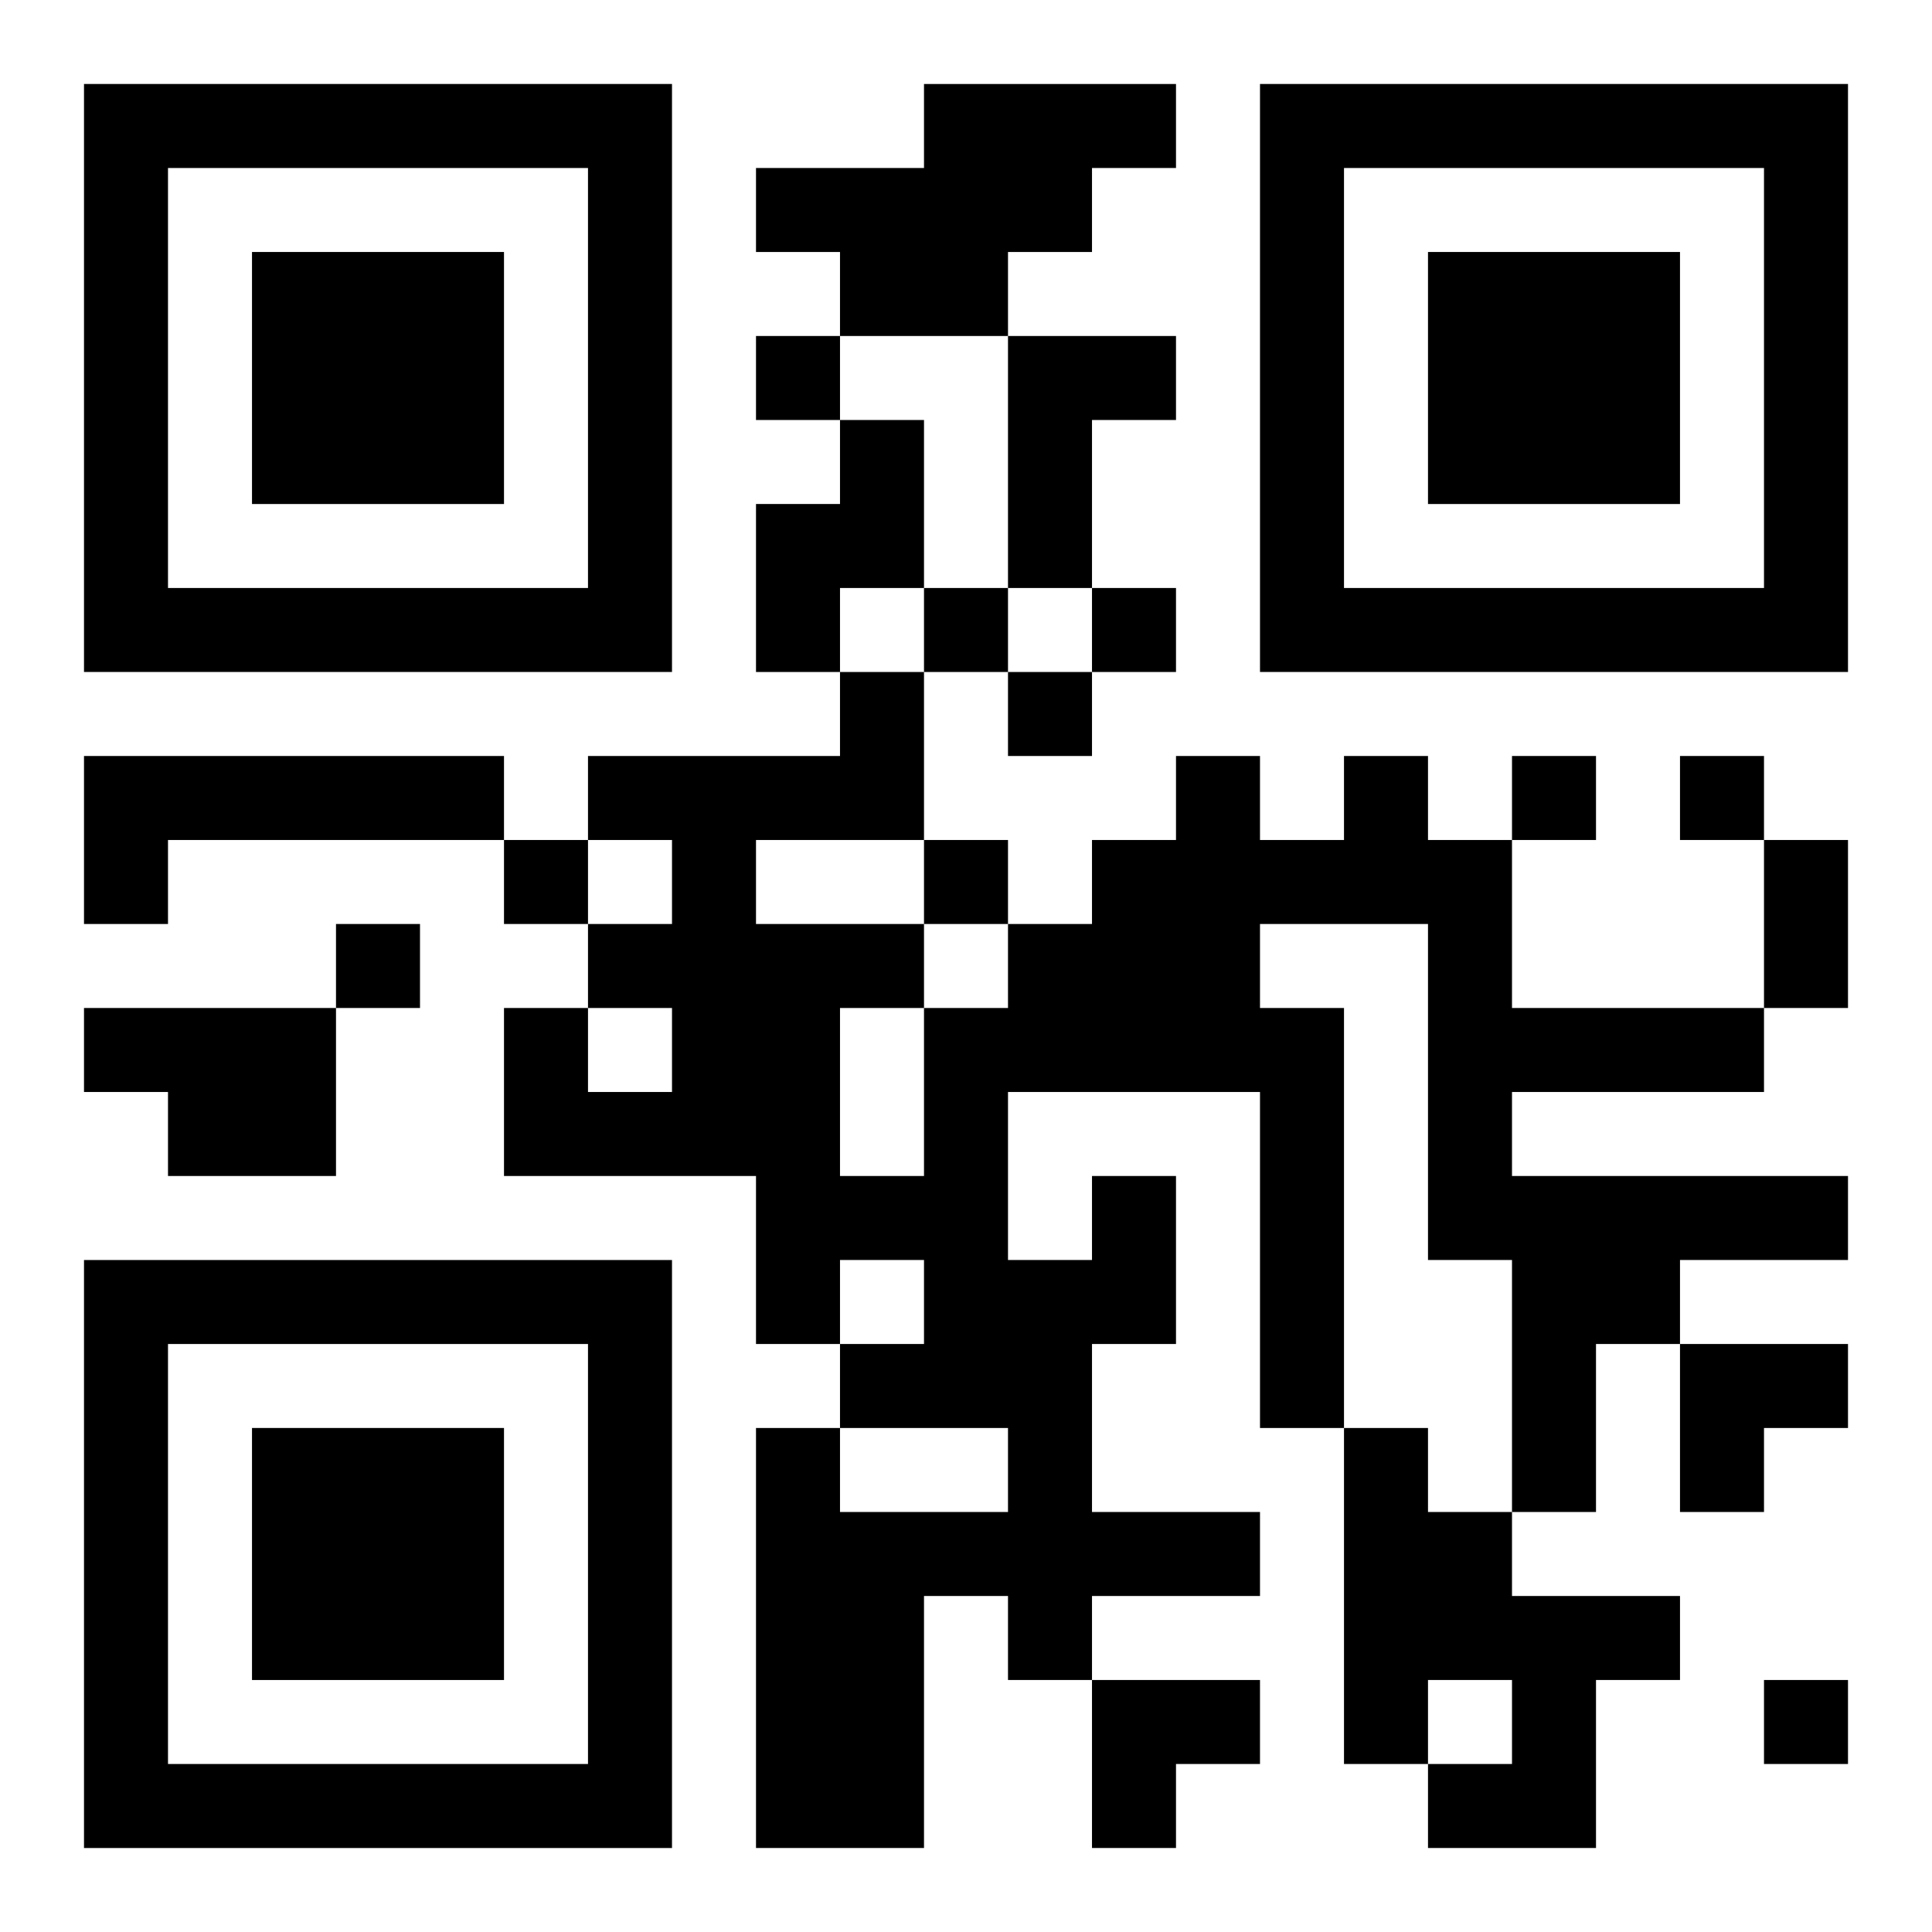
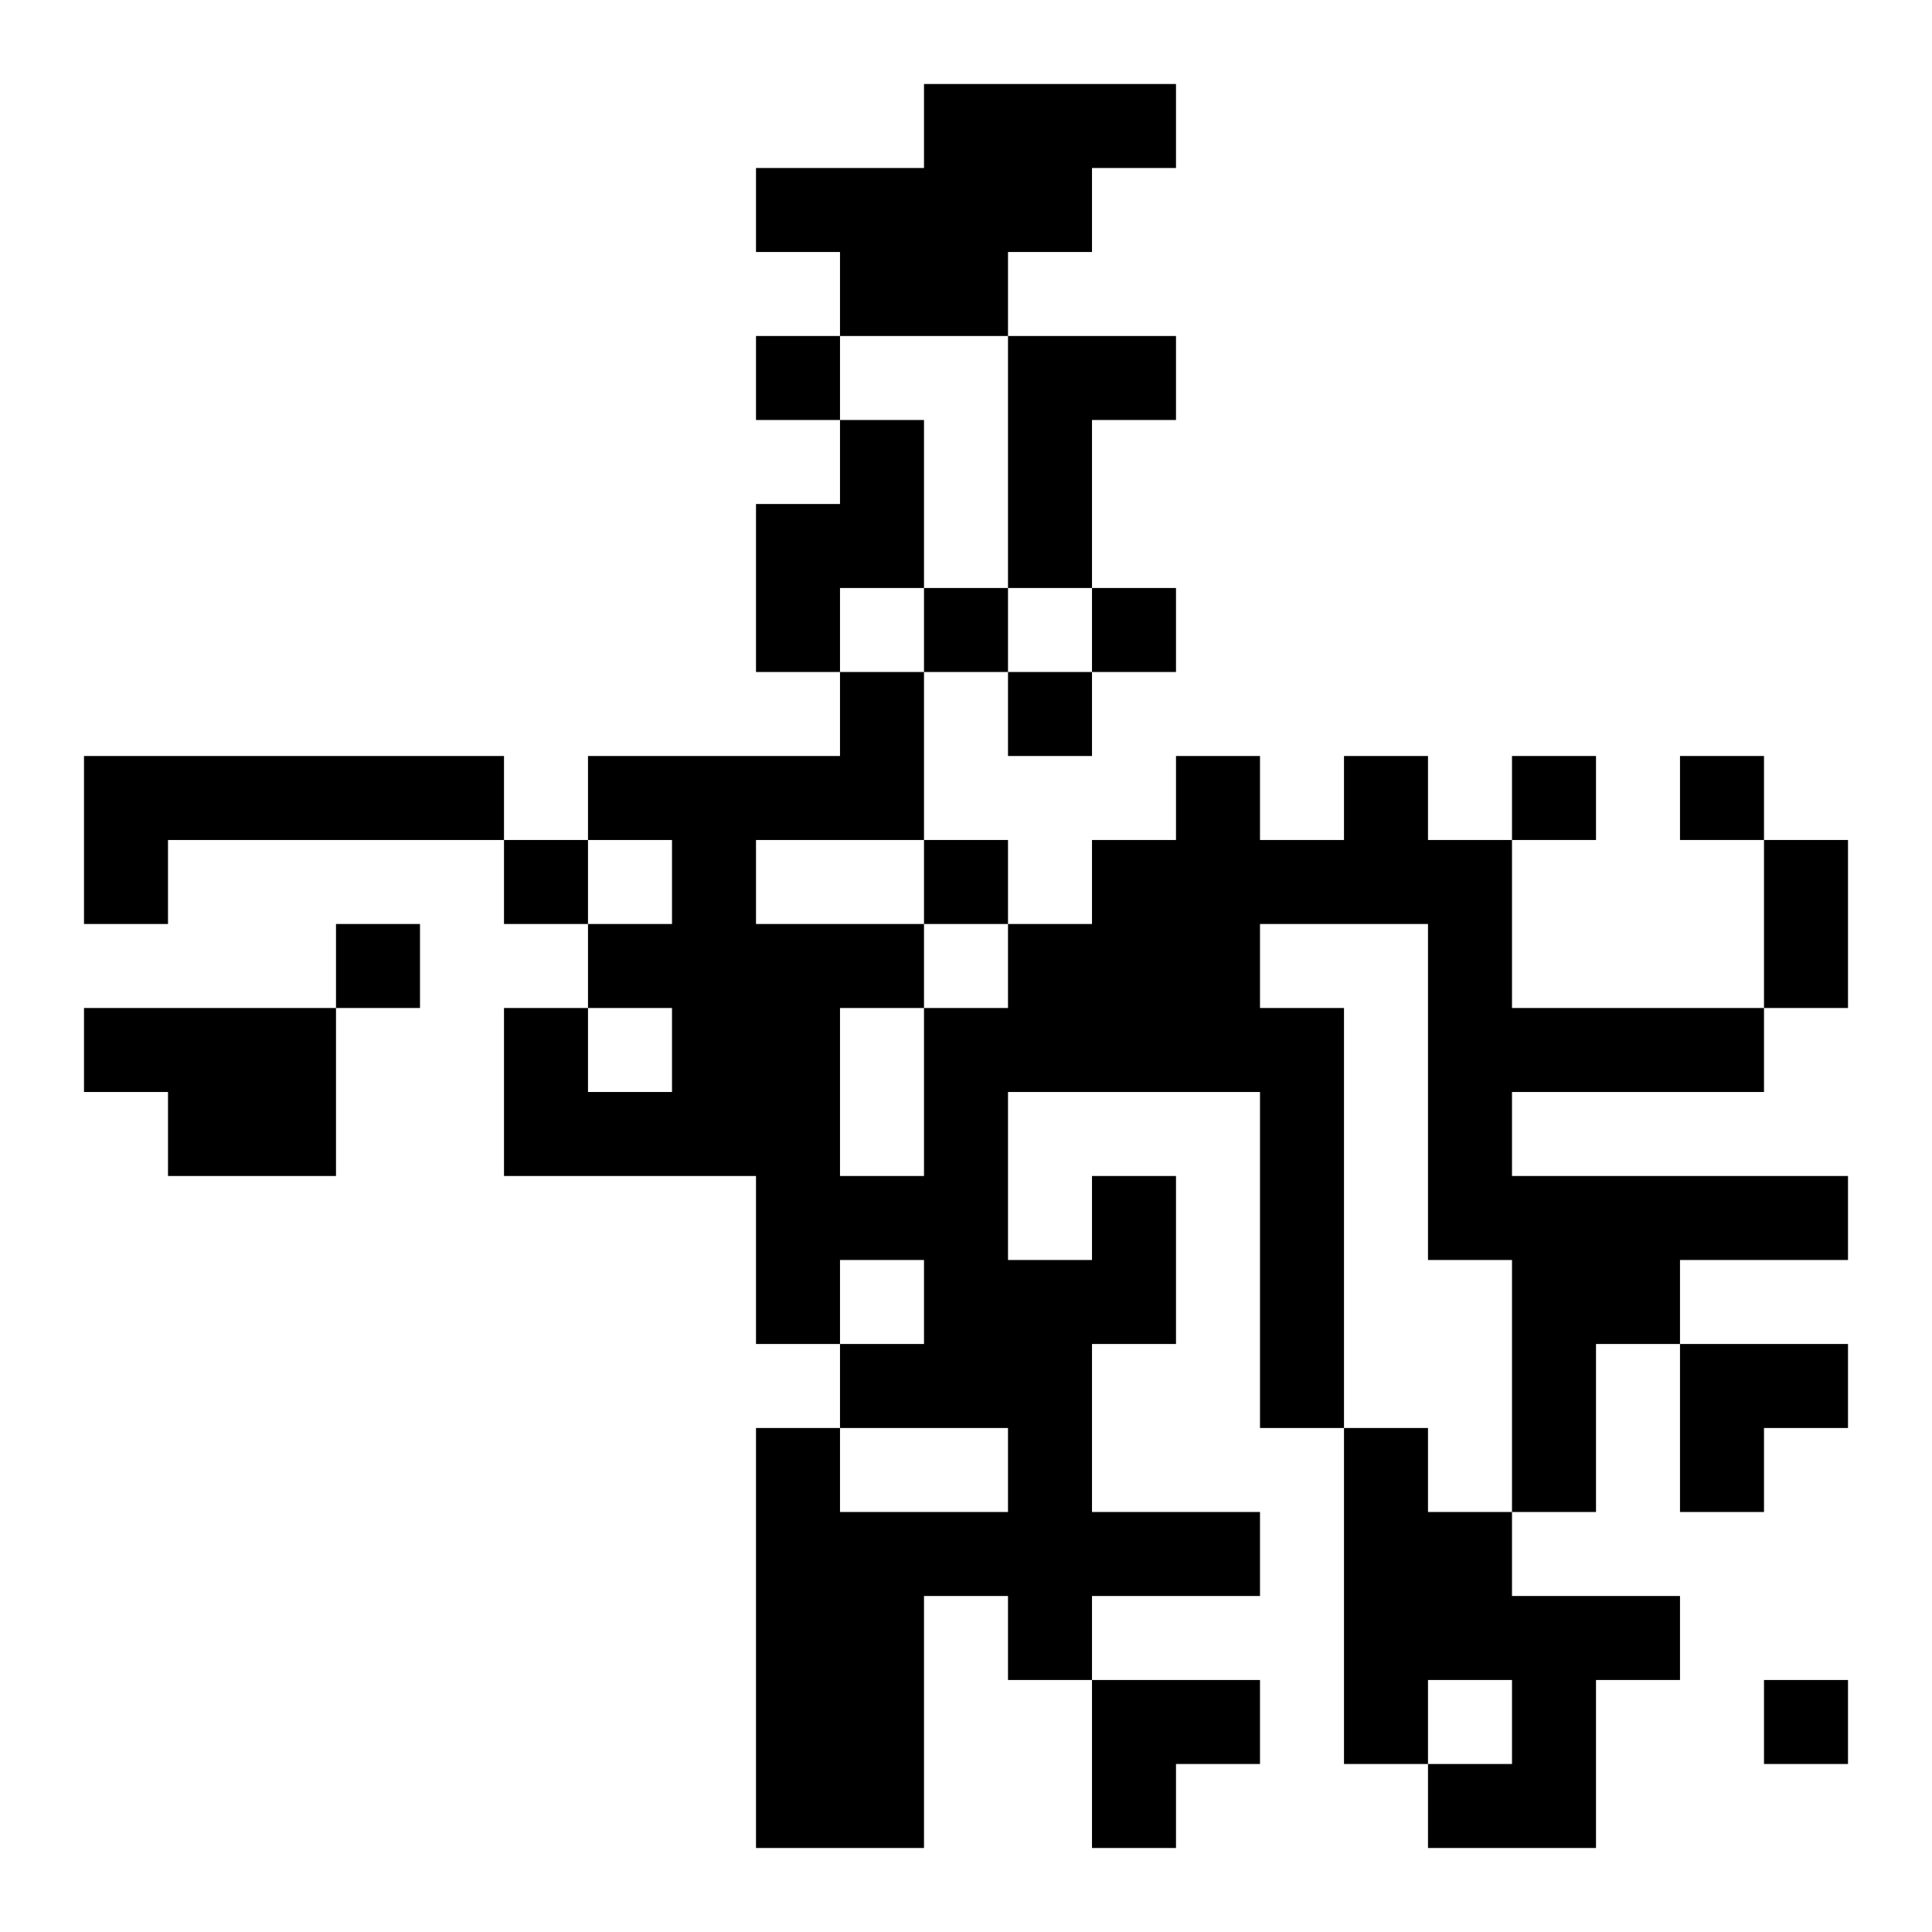
<svg xmlns="http://www.w3.org/2000/svg" xmlns:xlink="http://www.w3.org/1999/xlink" width="250" height="250" baseProfile="full" version="1.1" viewBox="-1 -1 23 23">
  <symbol id="a">
-     <path d="m0 7v7h7v-7h-7zm1 1h5v5h-5v-5zm1 1v3h3v-3h-3z" />
-   </symbol>
+     </symbol>
  <use y="-7" xlink:href="#a" />
  <use y="7" xlink:href="#a" />
  <use x="14" y="-7" xlink:href="#a" />
  <path d="m10 0h3v1h-1v1h-1v1h-2v-1h-1v-1h2v-1m1 3h2v1h-1v2h-1v-3m-2 1h1v2h-1v1h-1v-2h1v-1m-9 4h5v1h-4v1h-1v-2m0 3h3v2h-2v-1h-1v-1m12 2h1v2h-1v2h2v1h-2v1h-1v-1h-1v3h-2v-5h1v1h2v-1h-2v-1h1v-1h-1v1h-1v-2h-3v-2h1v1h1v-1h-1v-1h1v-1h-1v-1h3v-1h1v2h-2v1h2v1h1v-1h1v-1h1v-1h1v1h1v-1h1v1h1v2h3v1h-3v1h4v1h-2v1h-1v2h-1v-3h-1v-4h-2v1h1v5h-1v-4h-3v2h1v-1m-3-2v2h1v-2h-1m6 5h1v1h1v1h2v1h-1v2h-2v-1h1v-1h-1v1h-1v-4m-7-13v1h1v-1h-1m2 3v1h1v-1h-1m2 0v1h1v-1h-1m-1 1v1h1v-1h-1m6 1v1h1v-1h-1m2 0v1h1v-1h-1m-14 1v1h1v-1h-1m5 0v1h1v-1h-1m-7 1v1h1v-1h-1m17 9v1h1v-1h-1m0-10h1v2h-1v-2m-1 6h2v1h-1v1h-1zm-7 4h2v1h-1v1h-1z" />
</svg>